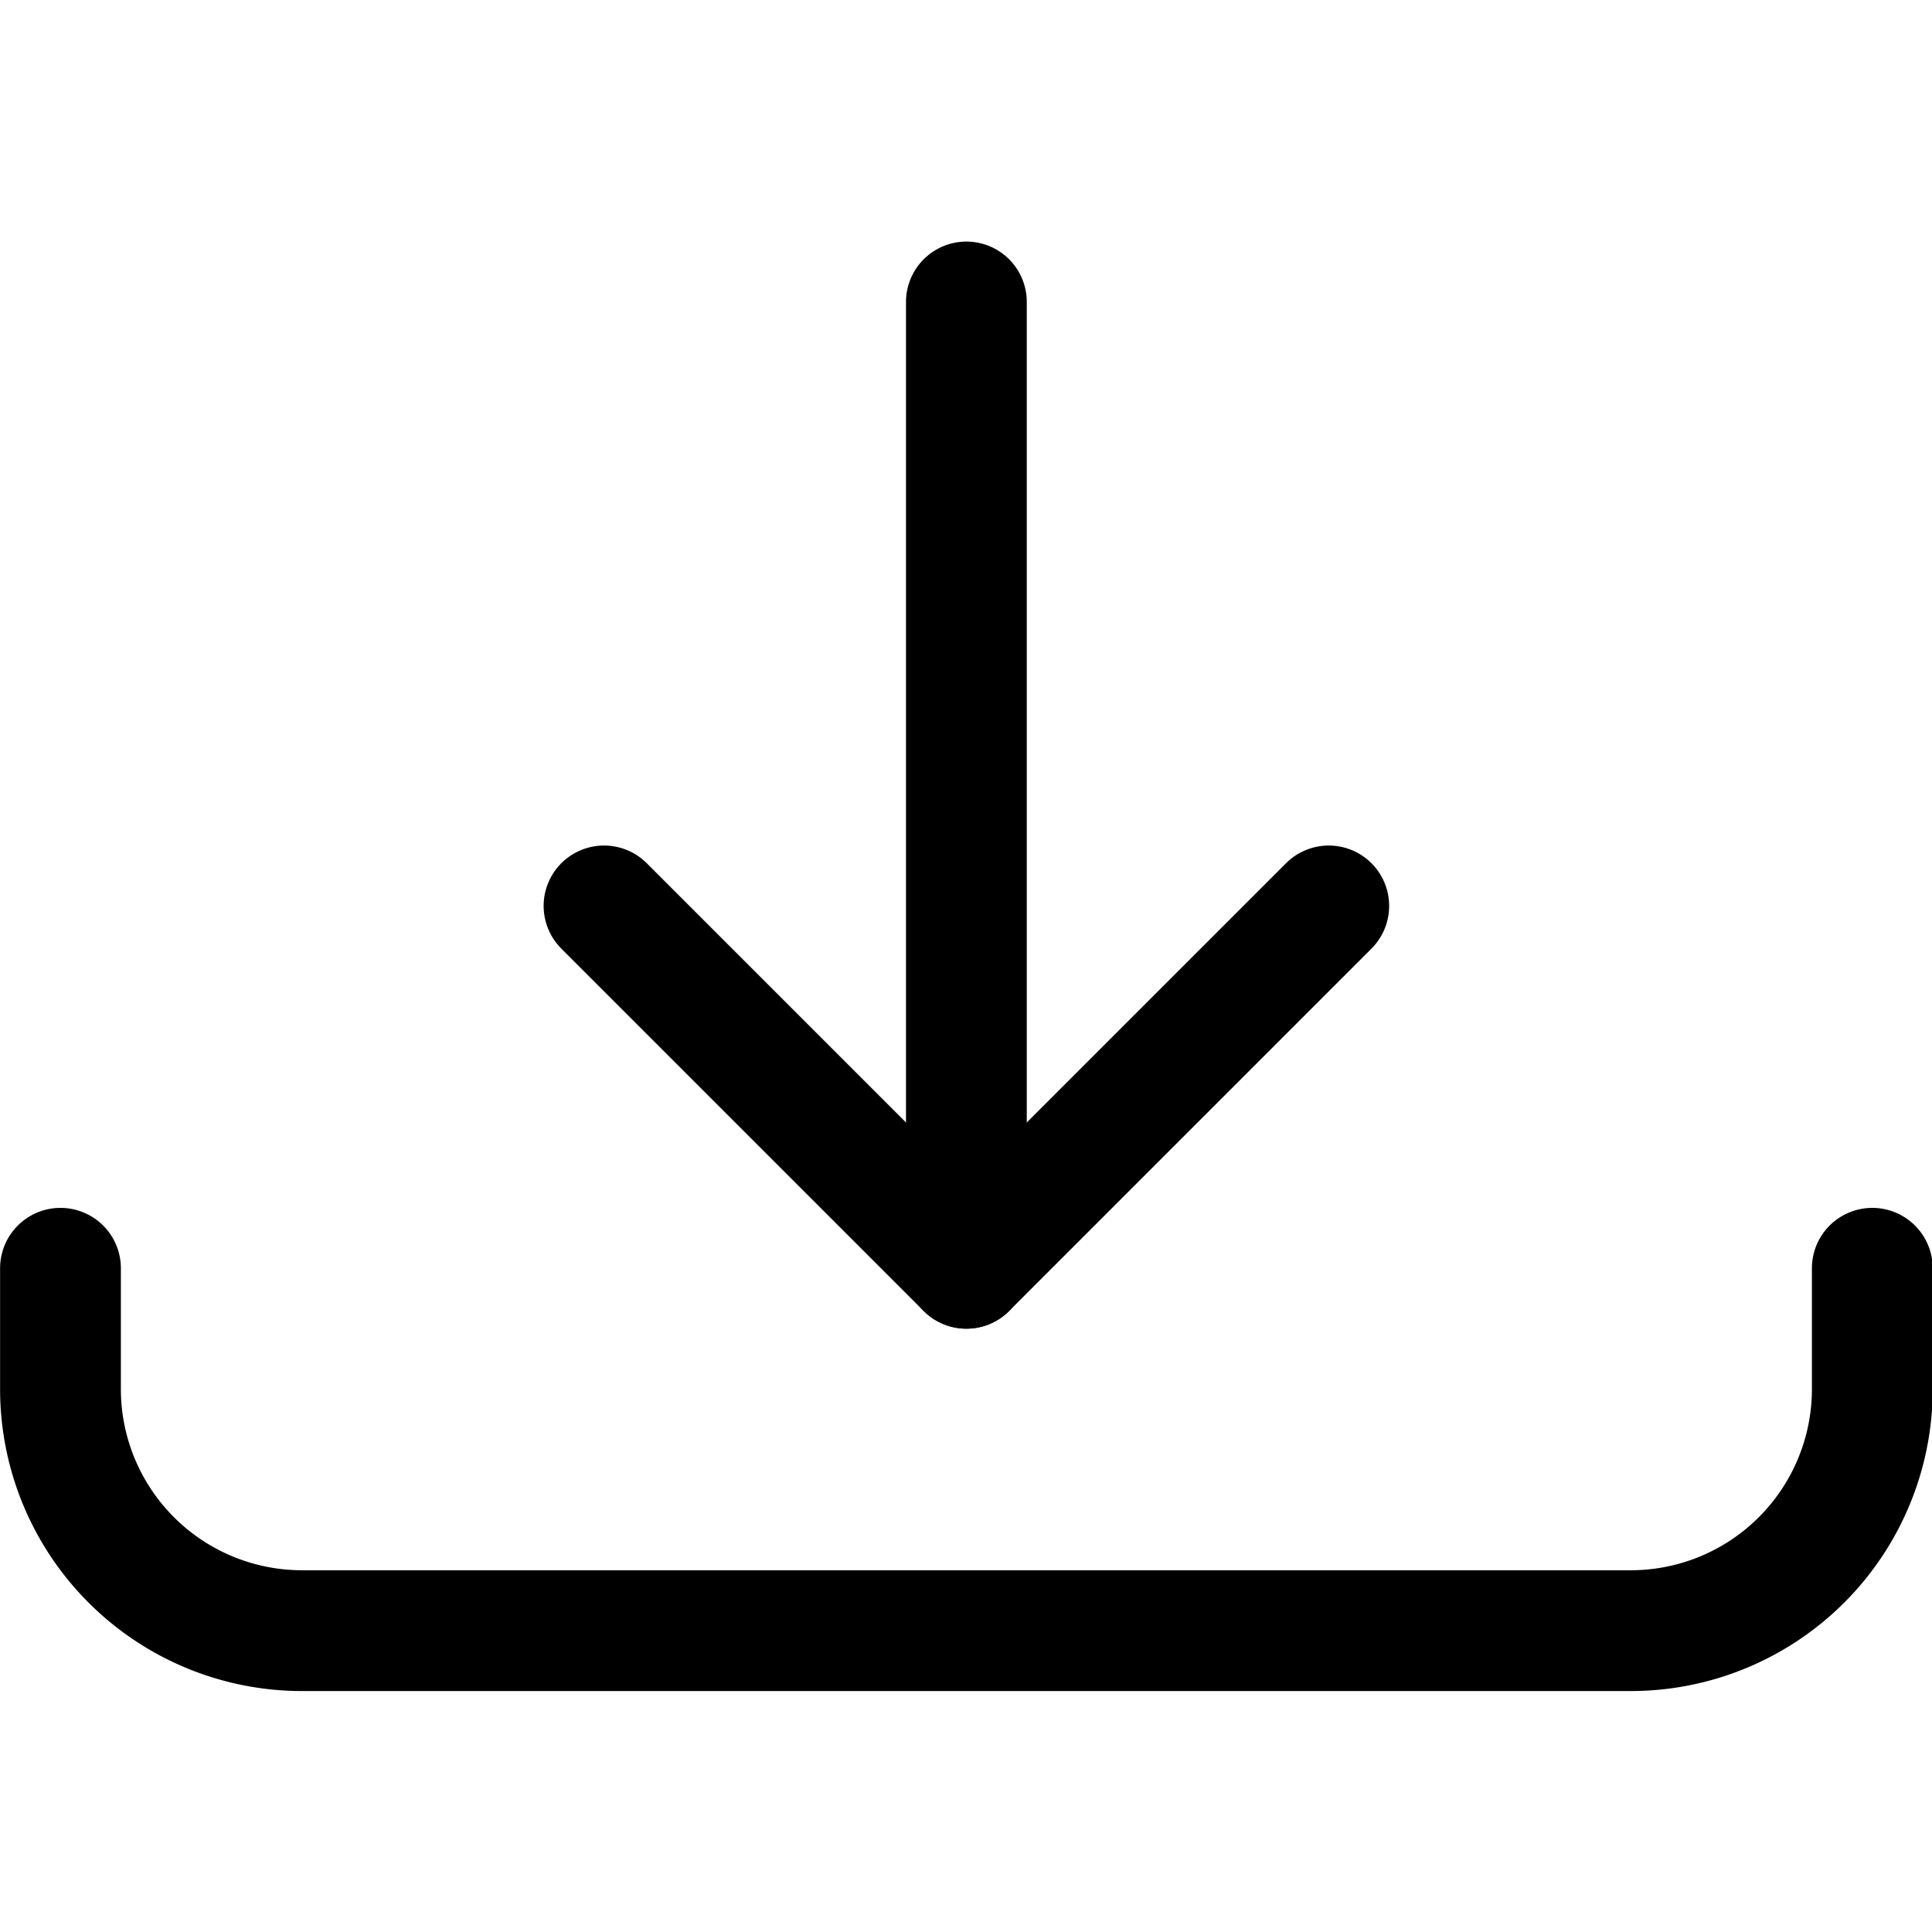
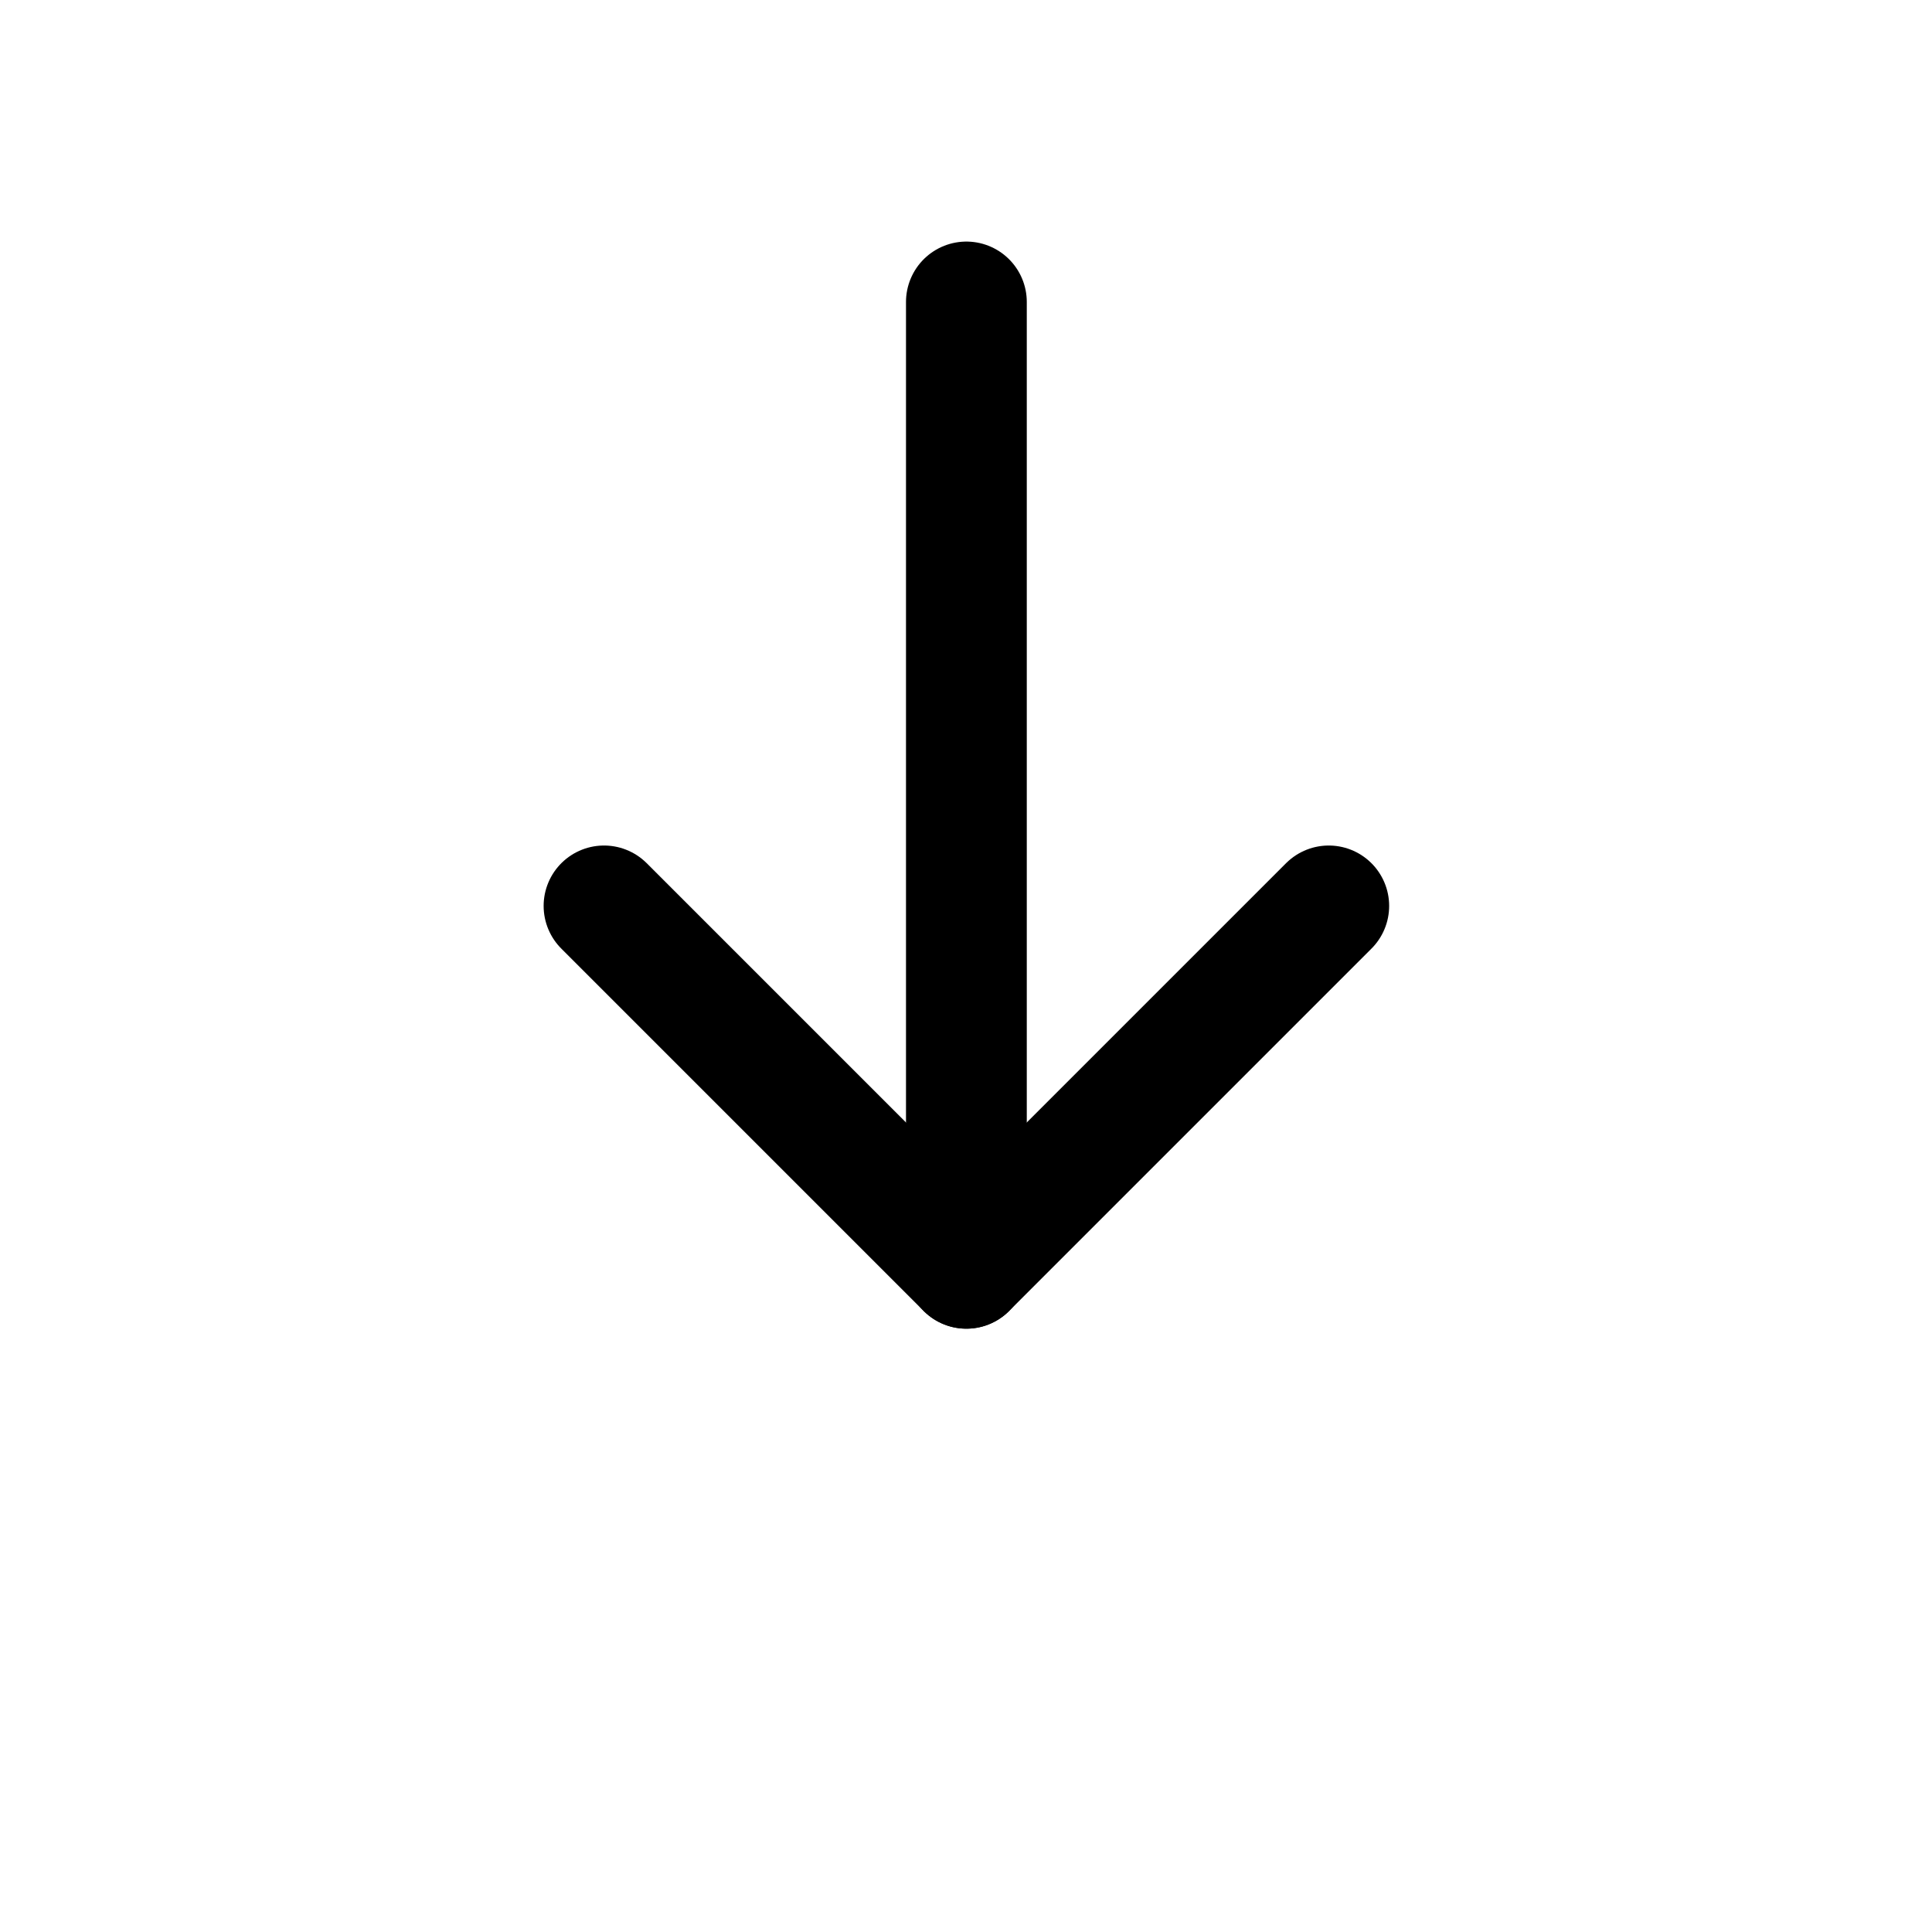
<svg xmlns="http://www.w3.org/2000/svg" version="1.1" viewBox="0 0 25 25" width="25" height="25">
  <g transform="matrix(1.042,0,0,1.042,0,0)">
    <path d="M12.001 3.75L12.001 15.75" fill="none" stroke="#000000" stroke-linecap="round" stroke-linejoin="round" stroke-width="1.5" />
    <path d="M7.501 11.25L12.001 15.75 16.501 11.25" fill="none" stroke="#000000" stroke-linecap="round" stroke-linejoin="round" stroke-width="1.5" />
-     <path d="M23.251,15.75v1.5a3,3,0,0,1-3,3H3.751a3,3,0,0,1-3-3v-1.5" fill="none" stroke="#000000" stroke-linecap="round" stroke-linejoin="round" stroke-width="1.5" />
  </g>
</svg>